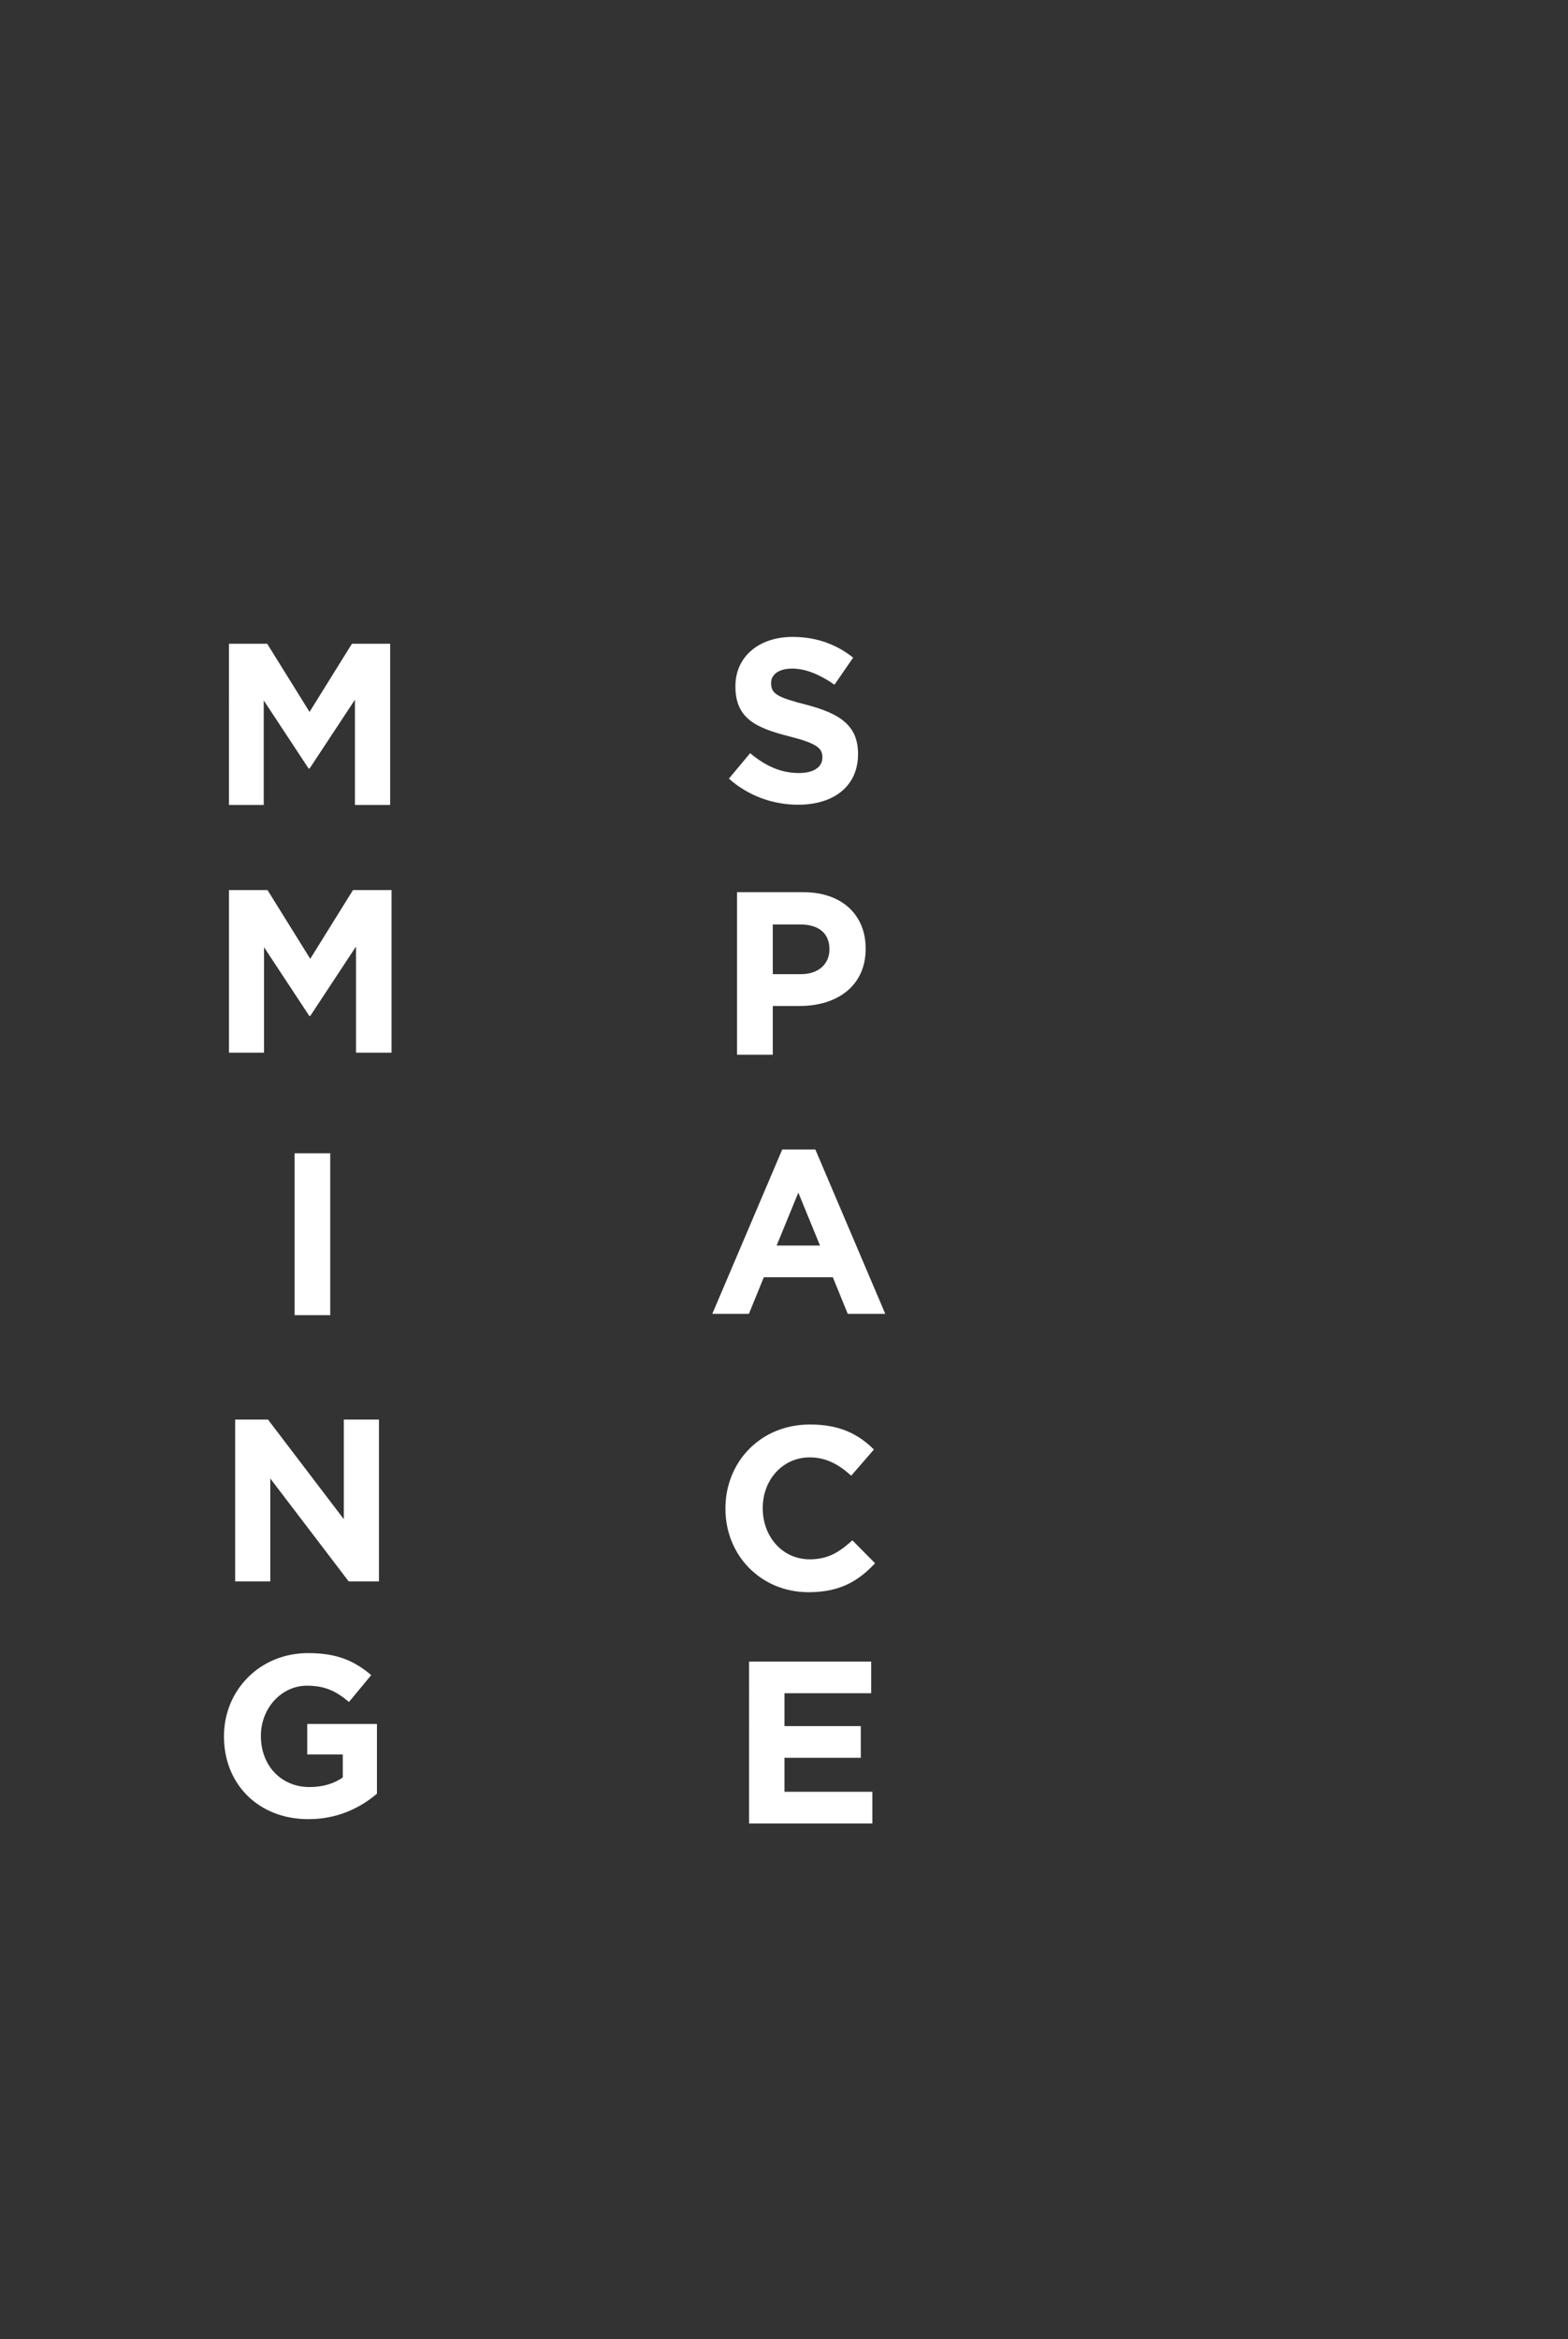
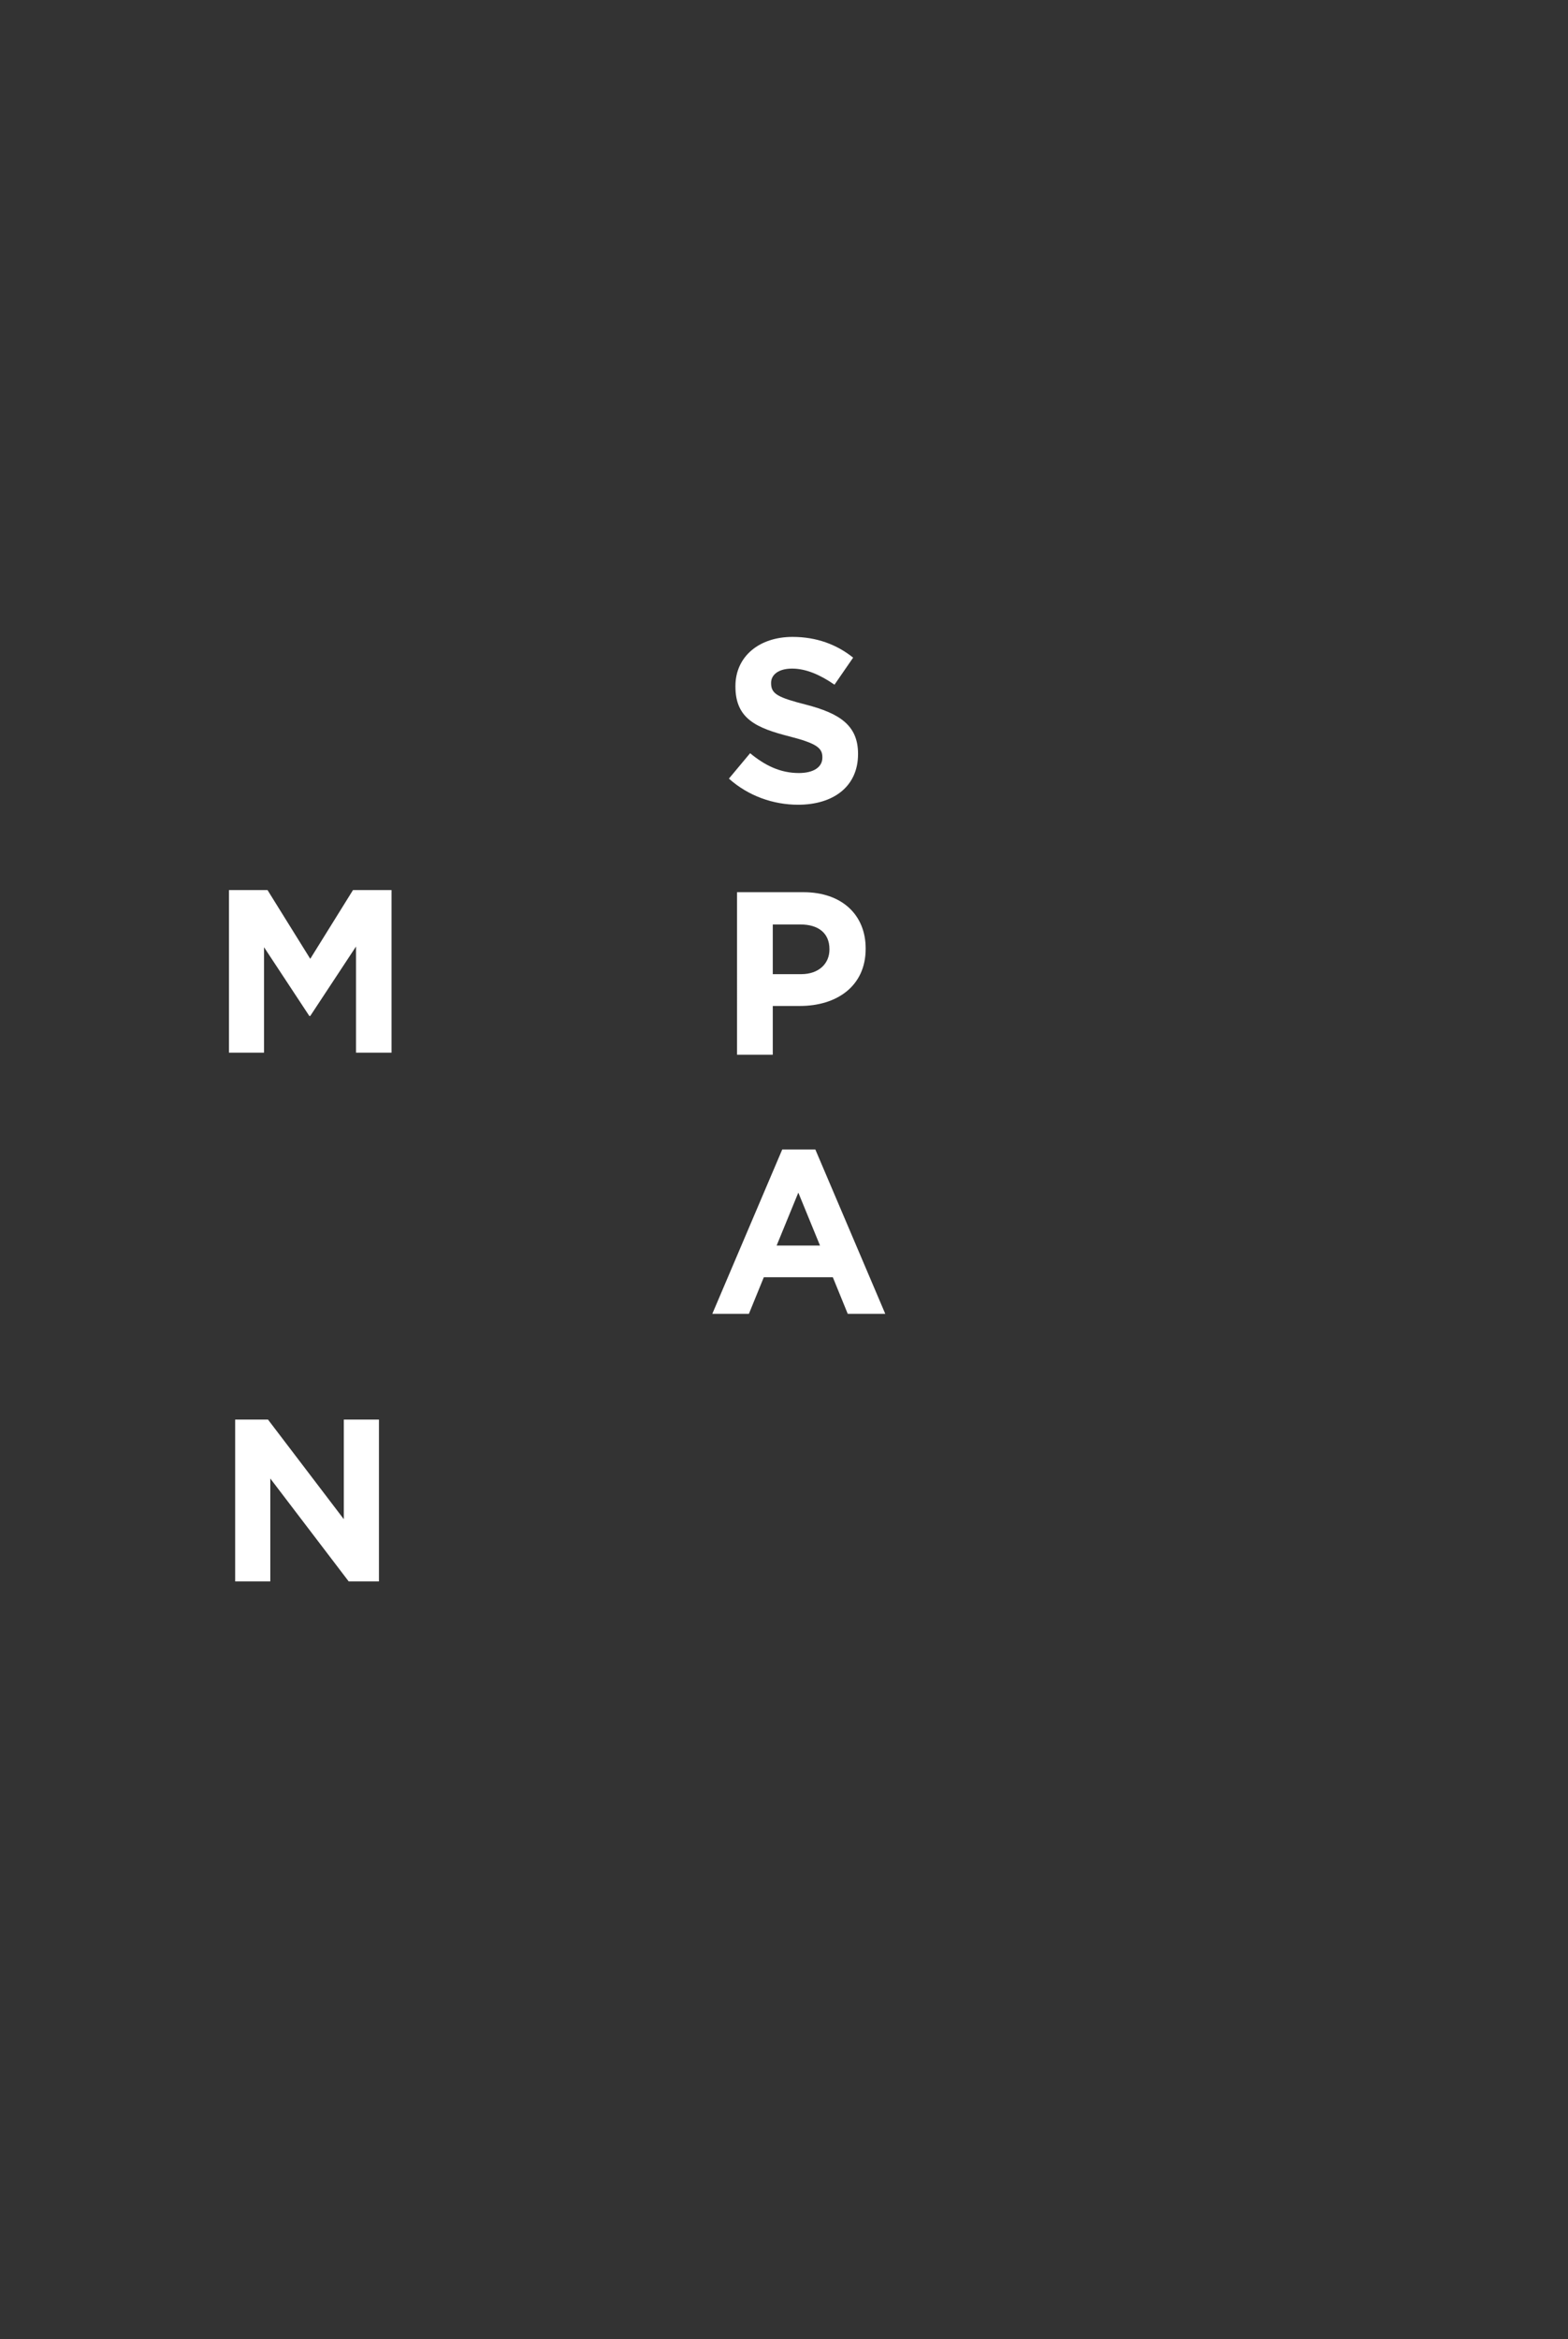
<svg xmlns="http://www.w3.org/2000/svg" version="1.1" id="Ebene_1" x="0px" y="0px" width="1074.109px" height="1602.16px" viewBox="0 0 1074.109 1602.16" style="enable-background:new 0 0 1074.109 1602.16;" xml:space="preserve">
  <rect x="0" y="0" width="1074.109" height="1602.16" fill="#333333" stroke="none" />
  <g>
-     <path style="fill:#FFFFFF;" d="M156.837,440.944h26.189l29.028,46.698l29.028-46.698h26.188v110.435h-24.137v-72.098l-31.08,47.171h-0.631   l-30.764-46.697v71.624h-23.822L156.837,440.944L156.837,440.944z" />
-   </g>
+     </g>
  <g>
    <path style="fill:#FFFFFF;" d="M156.837,609.667h26.414l29.278,47.099l29.276-47.099h26.412v111.38h-24.343v-72.715l-31.345,47.574h-0.637   l-31.027-47.097v72.236h-24.027L156.837,609.667L156.837,609.667z" />
  </g>
  <g>
-     <path style="fill:#FFFFFF;" d="M201.816,789.974h24.393v110.873h-24.393V789.974z" />
-   </g>
+     </g>
  <g>
    <path style="fill:#FFFFFF;" d="M161.087,972.36h22.489l51.943,68.241V972.36h24.075v110.844h-20.745l-53.689-70.476v70.476h-24.073V972.36   L161.087,972.36z" />
  </g>
  <g>
-     <path style="fill:#FFFFFF;" d="M153.429,1189.509v-0.312c0-31.266,24.354-56.875,57.661-56.875c19.795,0,31.737,5.343,43.205,15.084   l-15.24,18.381c-8.484-7.069-16.025-11.153-28.751-11.153c-17.595,0-31.581,15.553-31.581,34.249v0.314   c0,20.108,13.828,34.878,33.307,34.878c8.801,0,16.656-2.2,22.782-6.598v-15.713h-24.35v-20.895h47.759v47.762   c-11.312,9.583-26.865,17.438-46.974,17.438C176.997,1246.07,153.429,1222.031,153.429,1189.509z" />
-   </g>
+     </g>
  <g>
    <path style="fill:#FFFFFF;" d="M499.311,533.333l14.532-17.404c10.058,8.304,20.595,13.572,33.368,13.572   c10.059,0,16.127-3.991,16.127-10.538v-0.318c0-6.229-3.832-9.422-22.514-14.212c-22.51-5.747-37.042-11.975-37.042-34.168v-0.318   c0-20.277,16.287-33.688,39.12-33.688c16.283,0,30.176,5.109,41.512,14.21l-12.773,18.521   c-9.898-6.865-19.639-11.019-29.059-11.019c-9.42,0-14.37,4.312-14.37,9.739v0.32c0,7.344,4.79,9.739,24.108,14.688   c22.674,5.908,35.447,14.051,35.447,33.53v0.318c0,22.193-16.926,34.648-41.035,34.648   C529.806,551.217,512.724,545.309,499.311,533.333z" />
  </g>
  <g>
    <path style="fill:#FFFFFF;" d="M504.886,611.126h45.481c26.561,0,42.623,15.744,42.623,38.487v0.317c0,25.766-20.039,39.122-45.008,39.122   h-18.608v33.399h-24.488V611.126L504.886,611.126z M548.777,667.267c12.248,0,19.404-7.315,19.404-16.856v-0.318   c0-10.973-7.637-16.857-19.881-16.857h-18.926v34.033L548.777,667.267L548.777,667.267z" />
  </g>
  <g>
    <g>
      <path style="fill:#FFFFFF;" d="M535.847,787.358h22.674l47.904,112.574h-25.707L570.5,874.863h-47.267l-10.221,25.069h-25.069    L535.847,787.358z M561.714,853.146l-14.85-36.246l-14.851,36.246H561.714z" />
    </g>
  </g>
  <g>
-     <path style="fill:#FFFFFF;" d="M496.938,1033.489v-0.317c0-31.577,23.802-57.439,57.916-57.439c20.943,0,33.477,6.981,43.793,17.137   l-15.549,17.928c-8.57-7.773-17.297-12.533-28.402-12.533c-18.723,0-32.208,15.554-32.208,34.594v0.315   c0,19.04,13.167,34.908,32.208,34.908c12.691,0,20.467-5.077,29.193-13.012l15.551,15.709   c-11.426,12.217-24.117,19.833-45.537,19.833C521.214,1090.61,496.938,1065.382,496.938,1033.489z" />
-   </g>
+     </g>
  <g>
-     <path style="fill:#FFFFFF;" d="M513.132,1138.113h83.657v21.707h-59.415v22.5h52.284v21.705h-52.284v23.293h60.204v21.706h-84.446V1138.113   z" />
-   </g>
+     </g>
</svg>